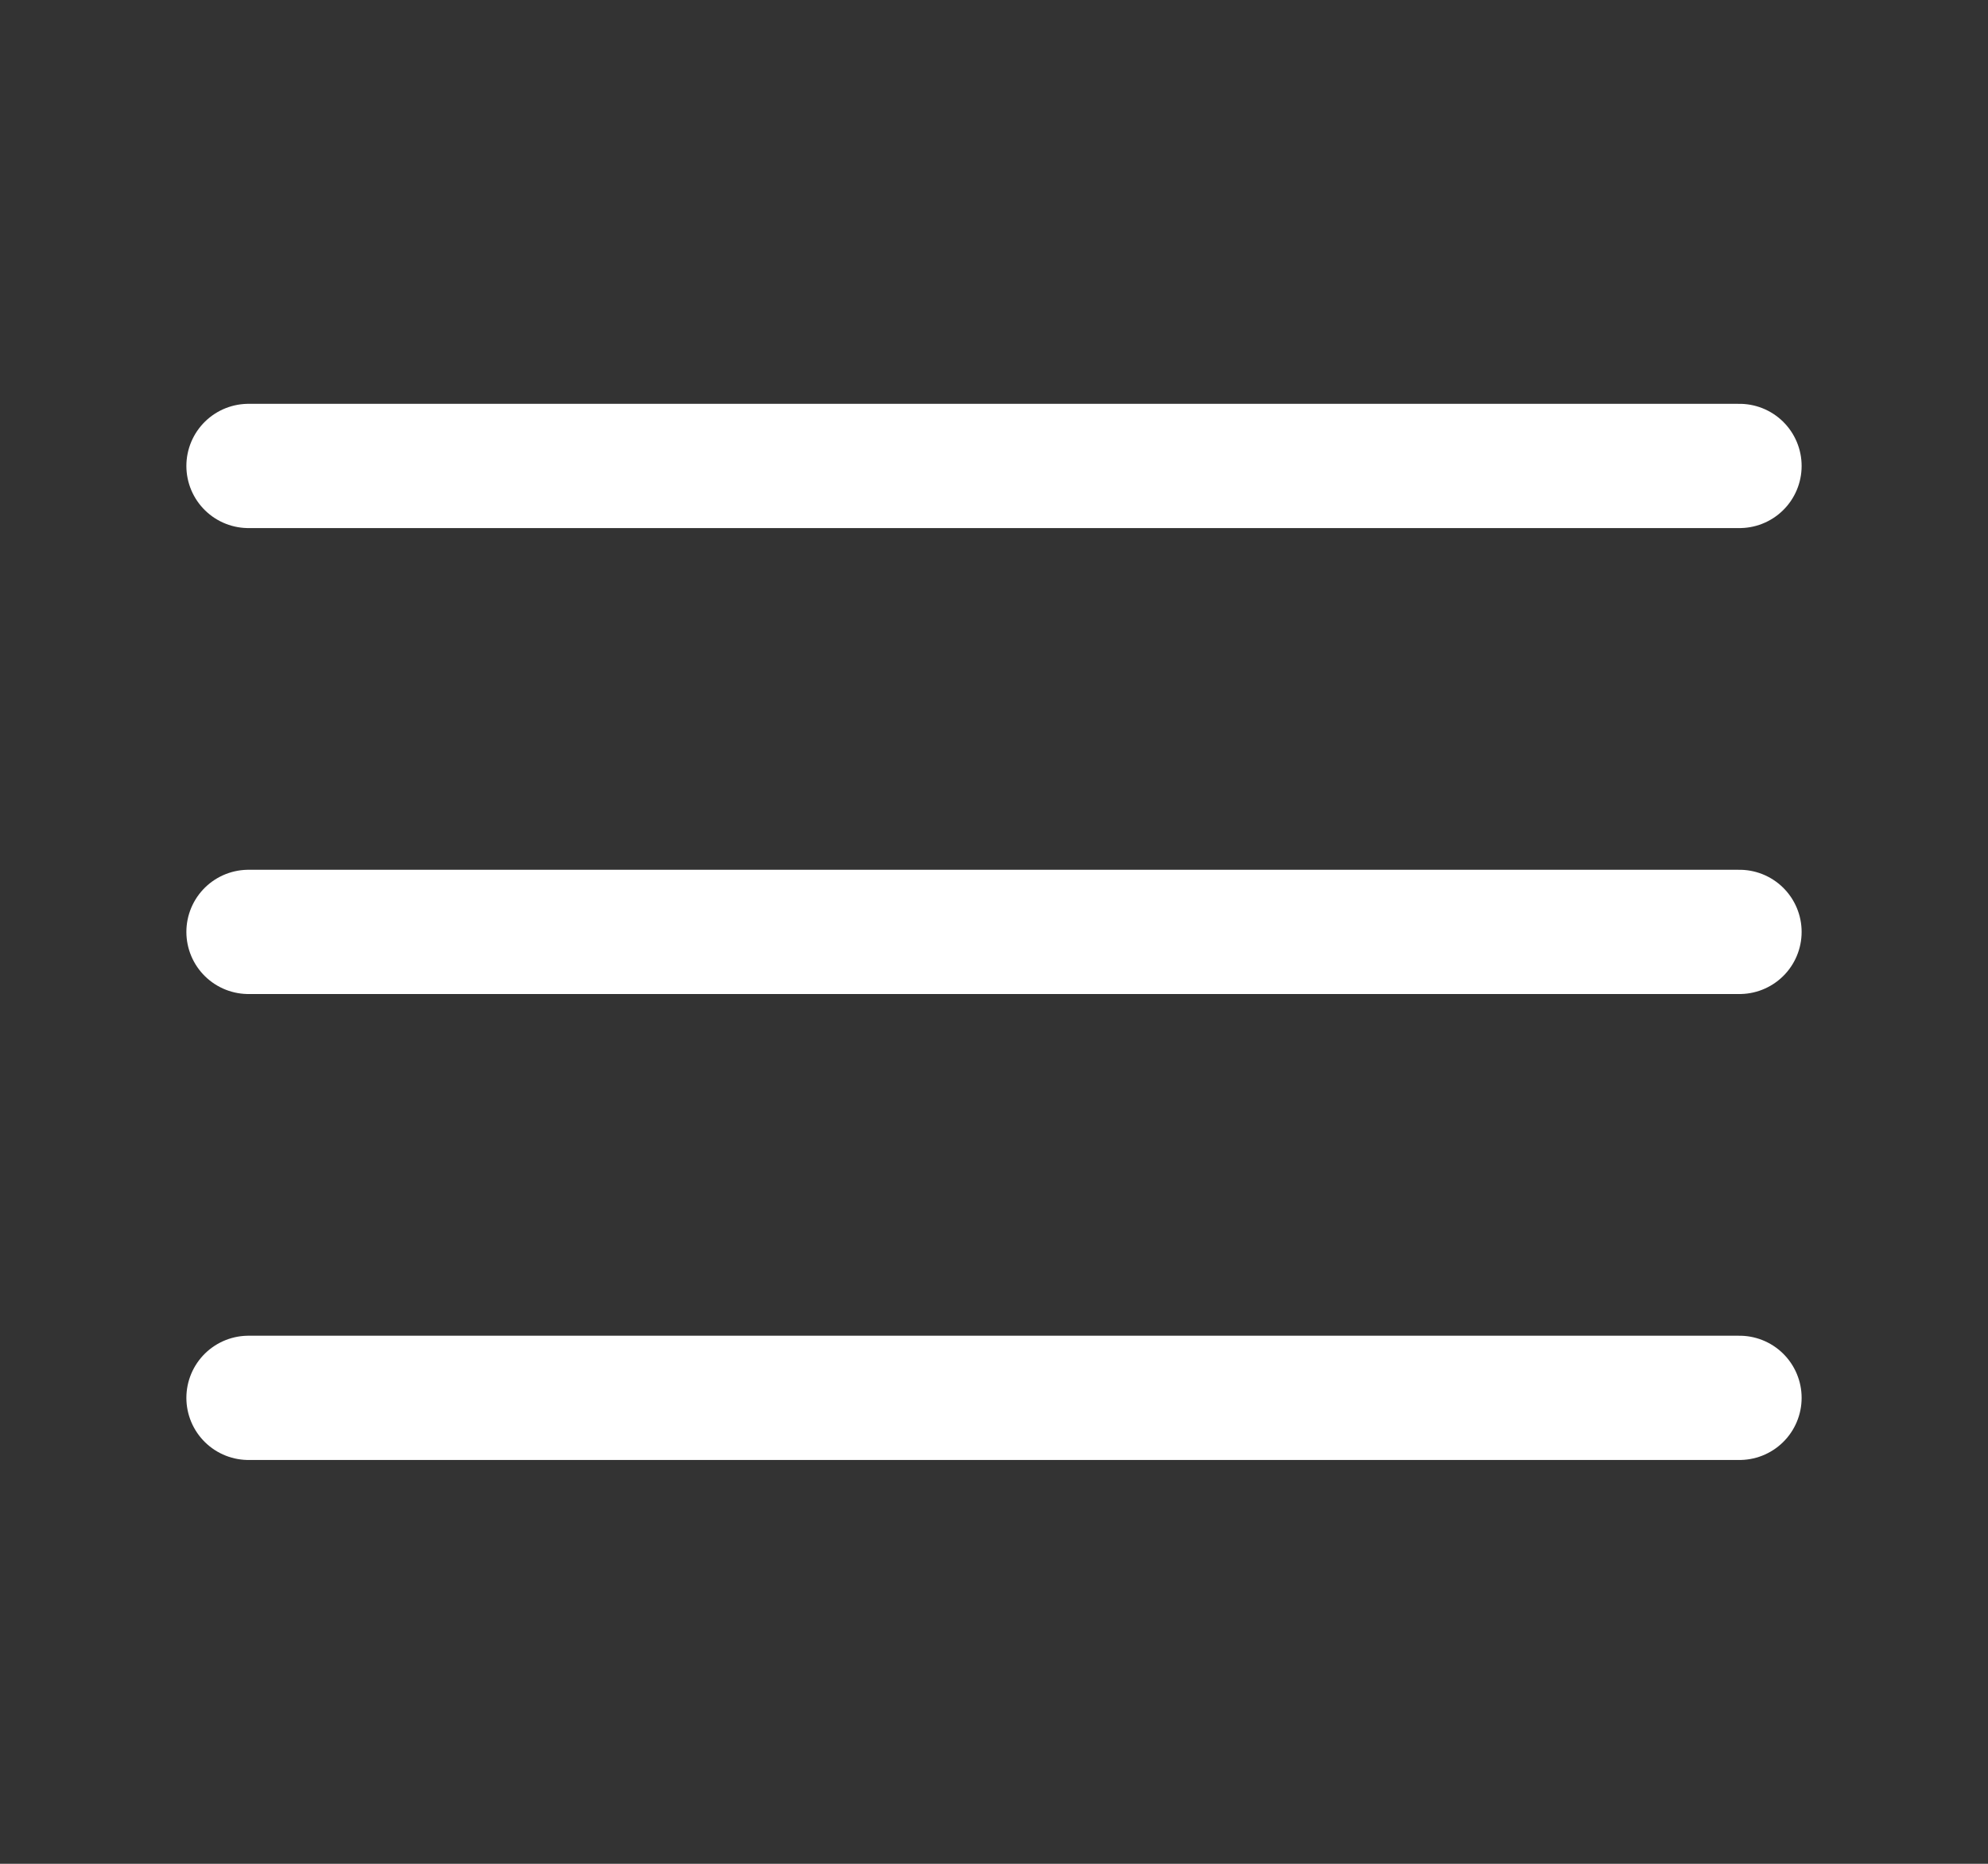
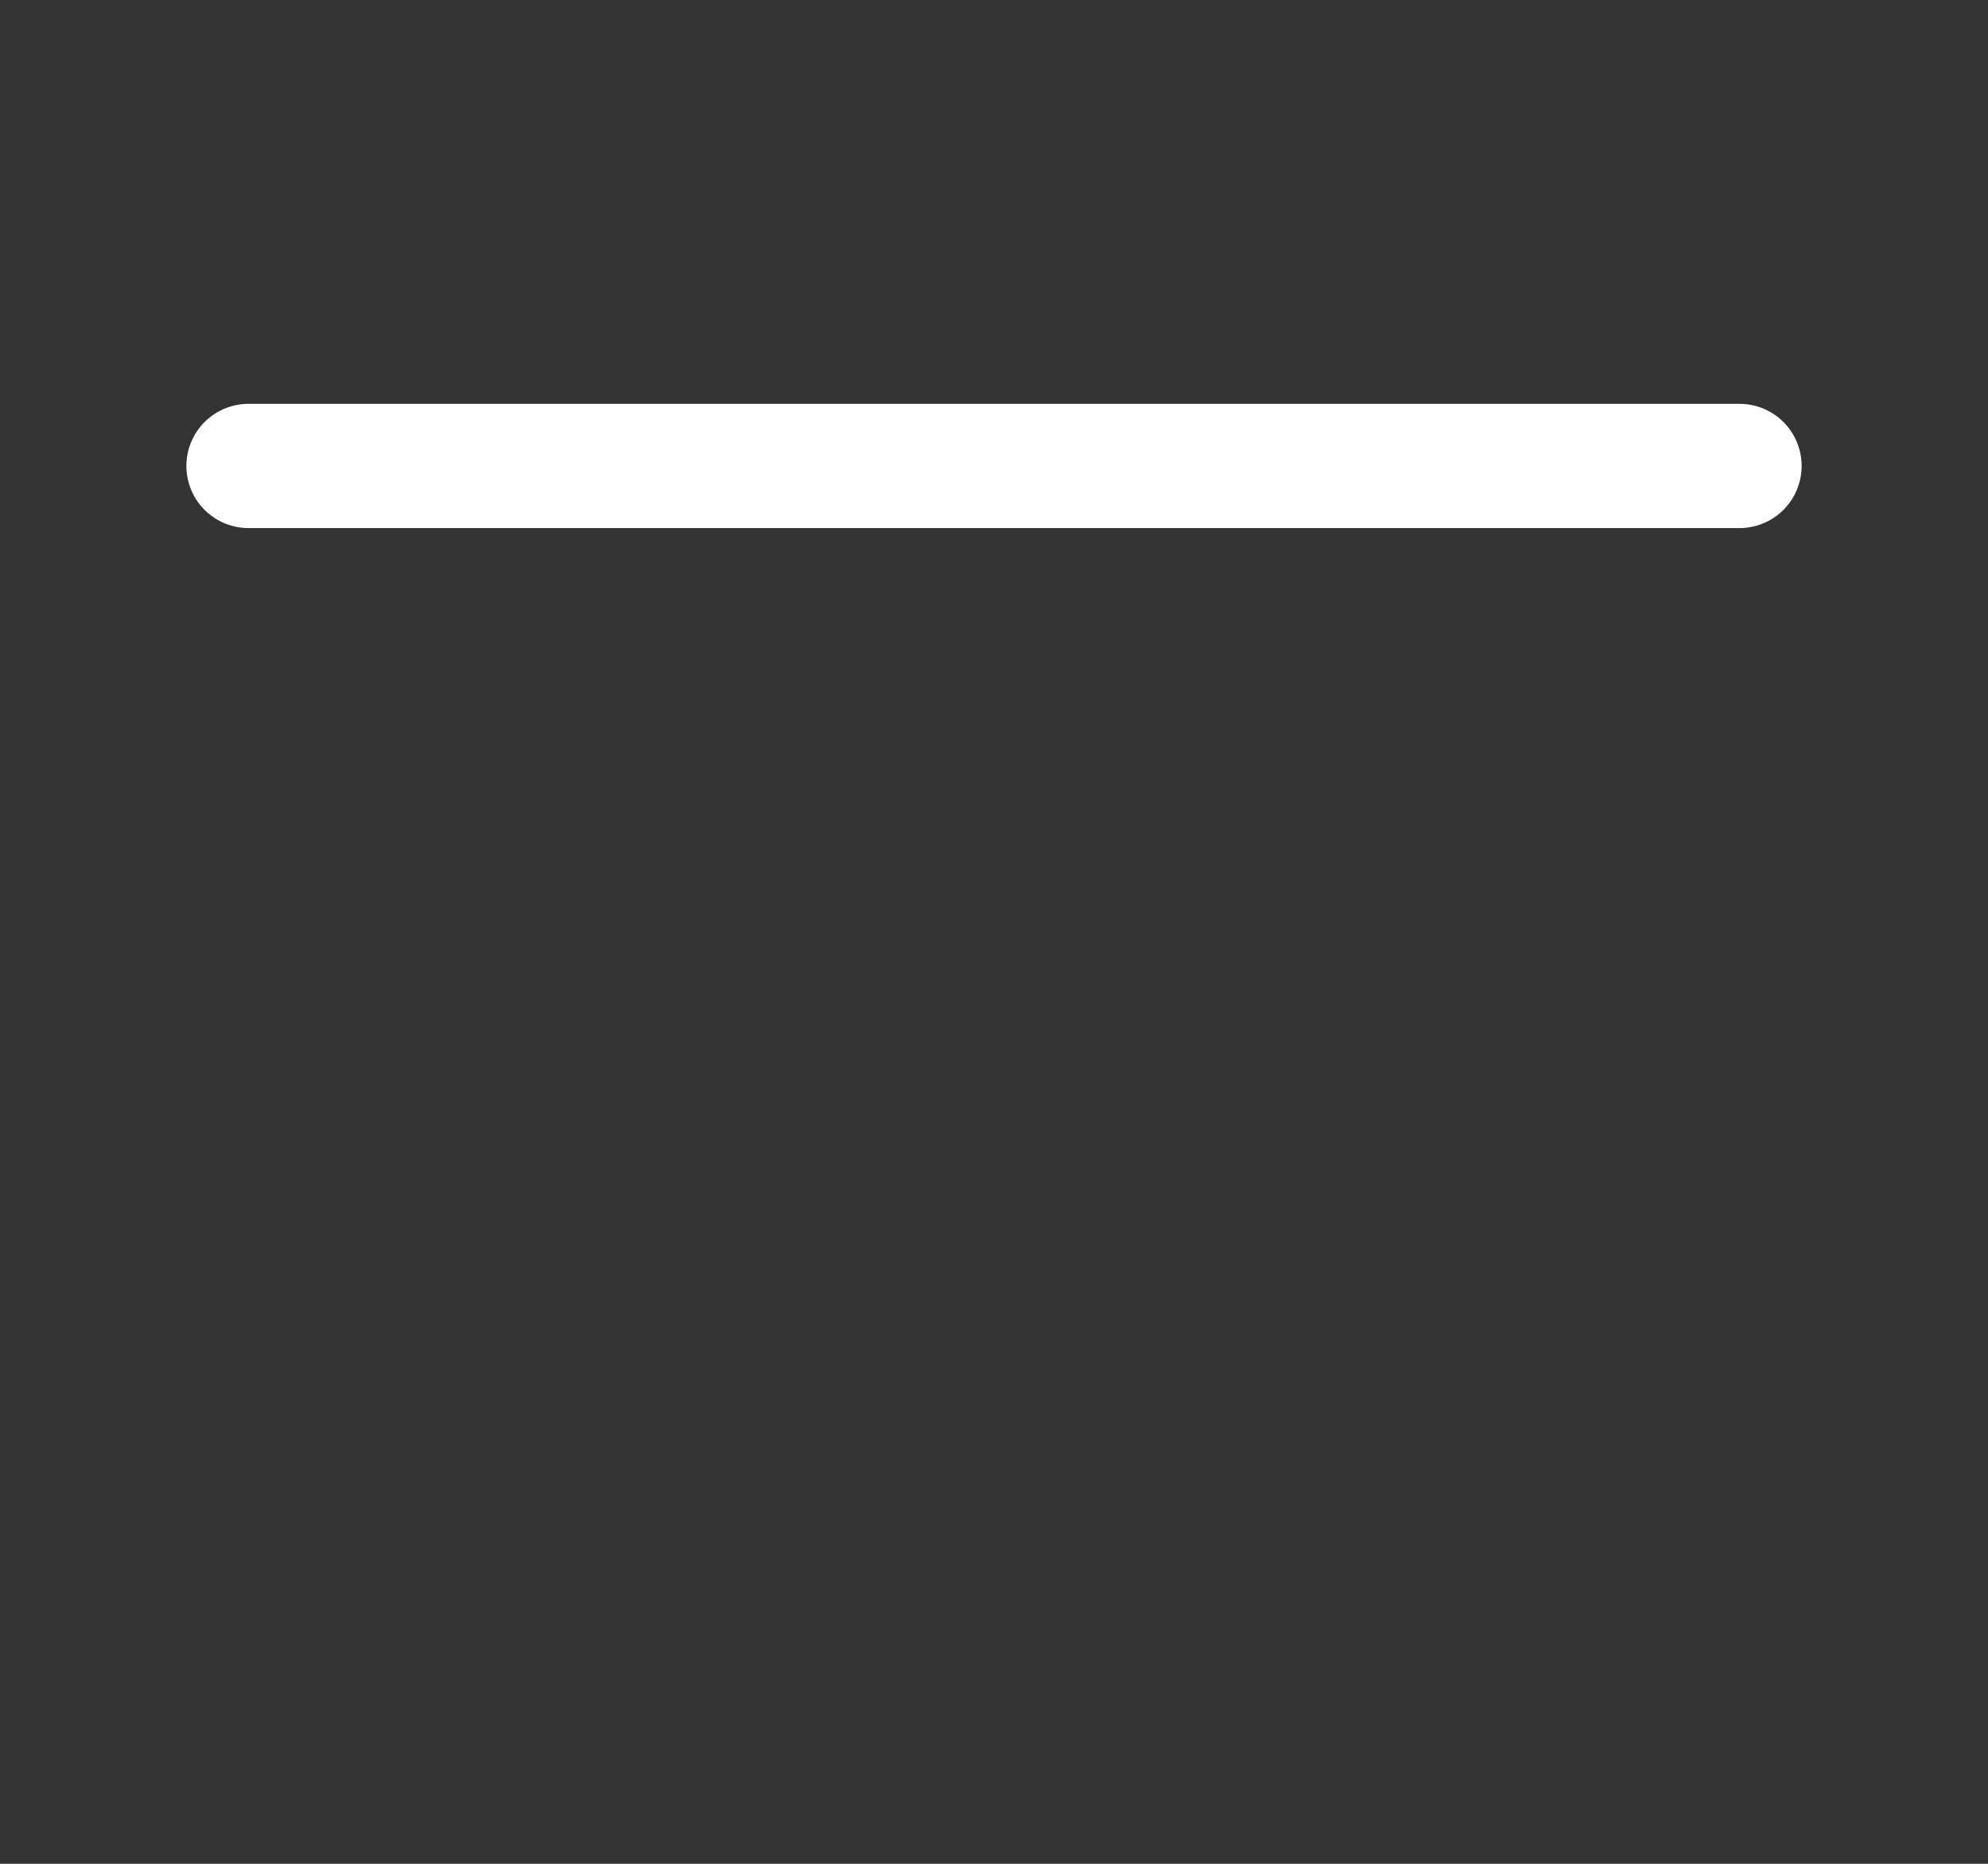
<svg xmlns="http://www.w3.org/2000/svg" width="32" height="30" viewBox="0 0 32 30" fill="none">
  <rect x="0" y="0" width="32" height="30" fill="#333333" stroke="none" />
-   <path d="M4 15H28" stroke="white" stroke-width="2" stroke-linecap="round" stroke-linejoin="round" />
  <path d="M4 7.5H28" stroke="white" stroke-width="2" stroke-linecap="round" stroke-linejoin="round" />
-   <path d="M4 22.5H28" stroke="white" stroke-width="2" stroke-linecap="round" stroke-linejoin="round" />
</svg>